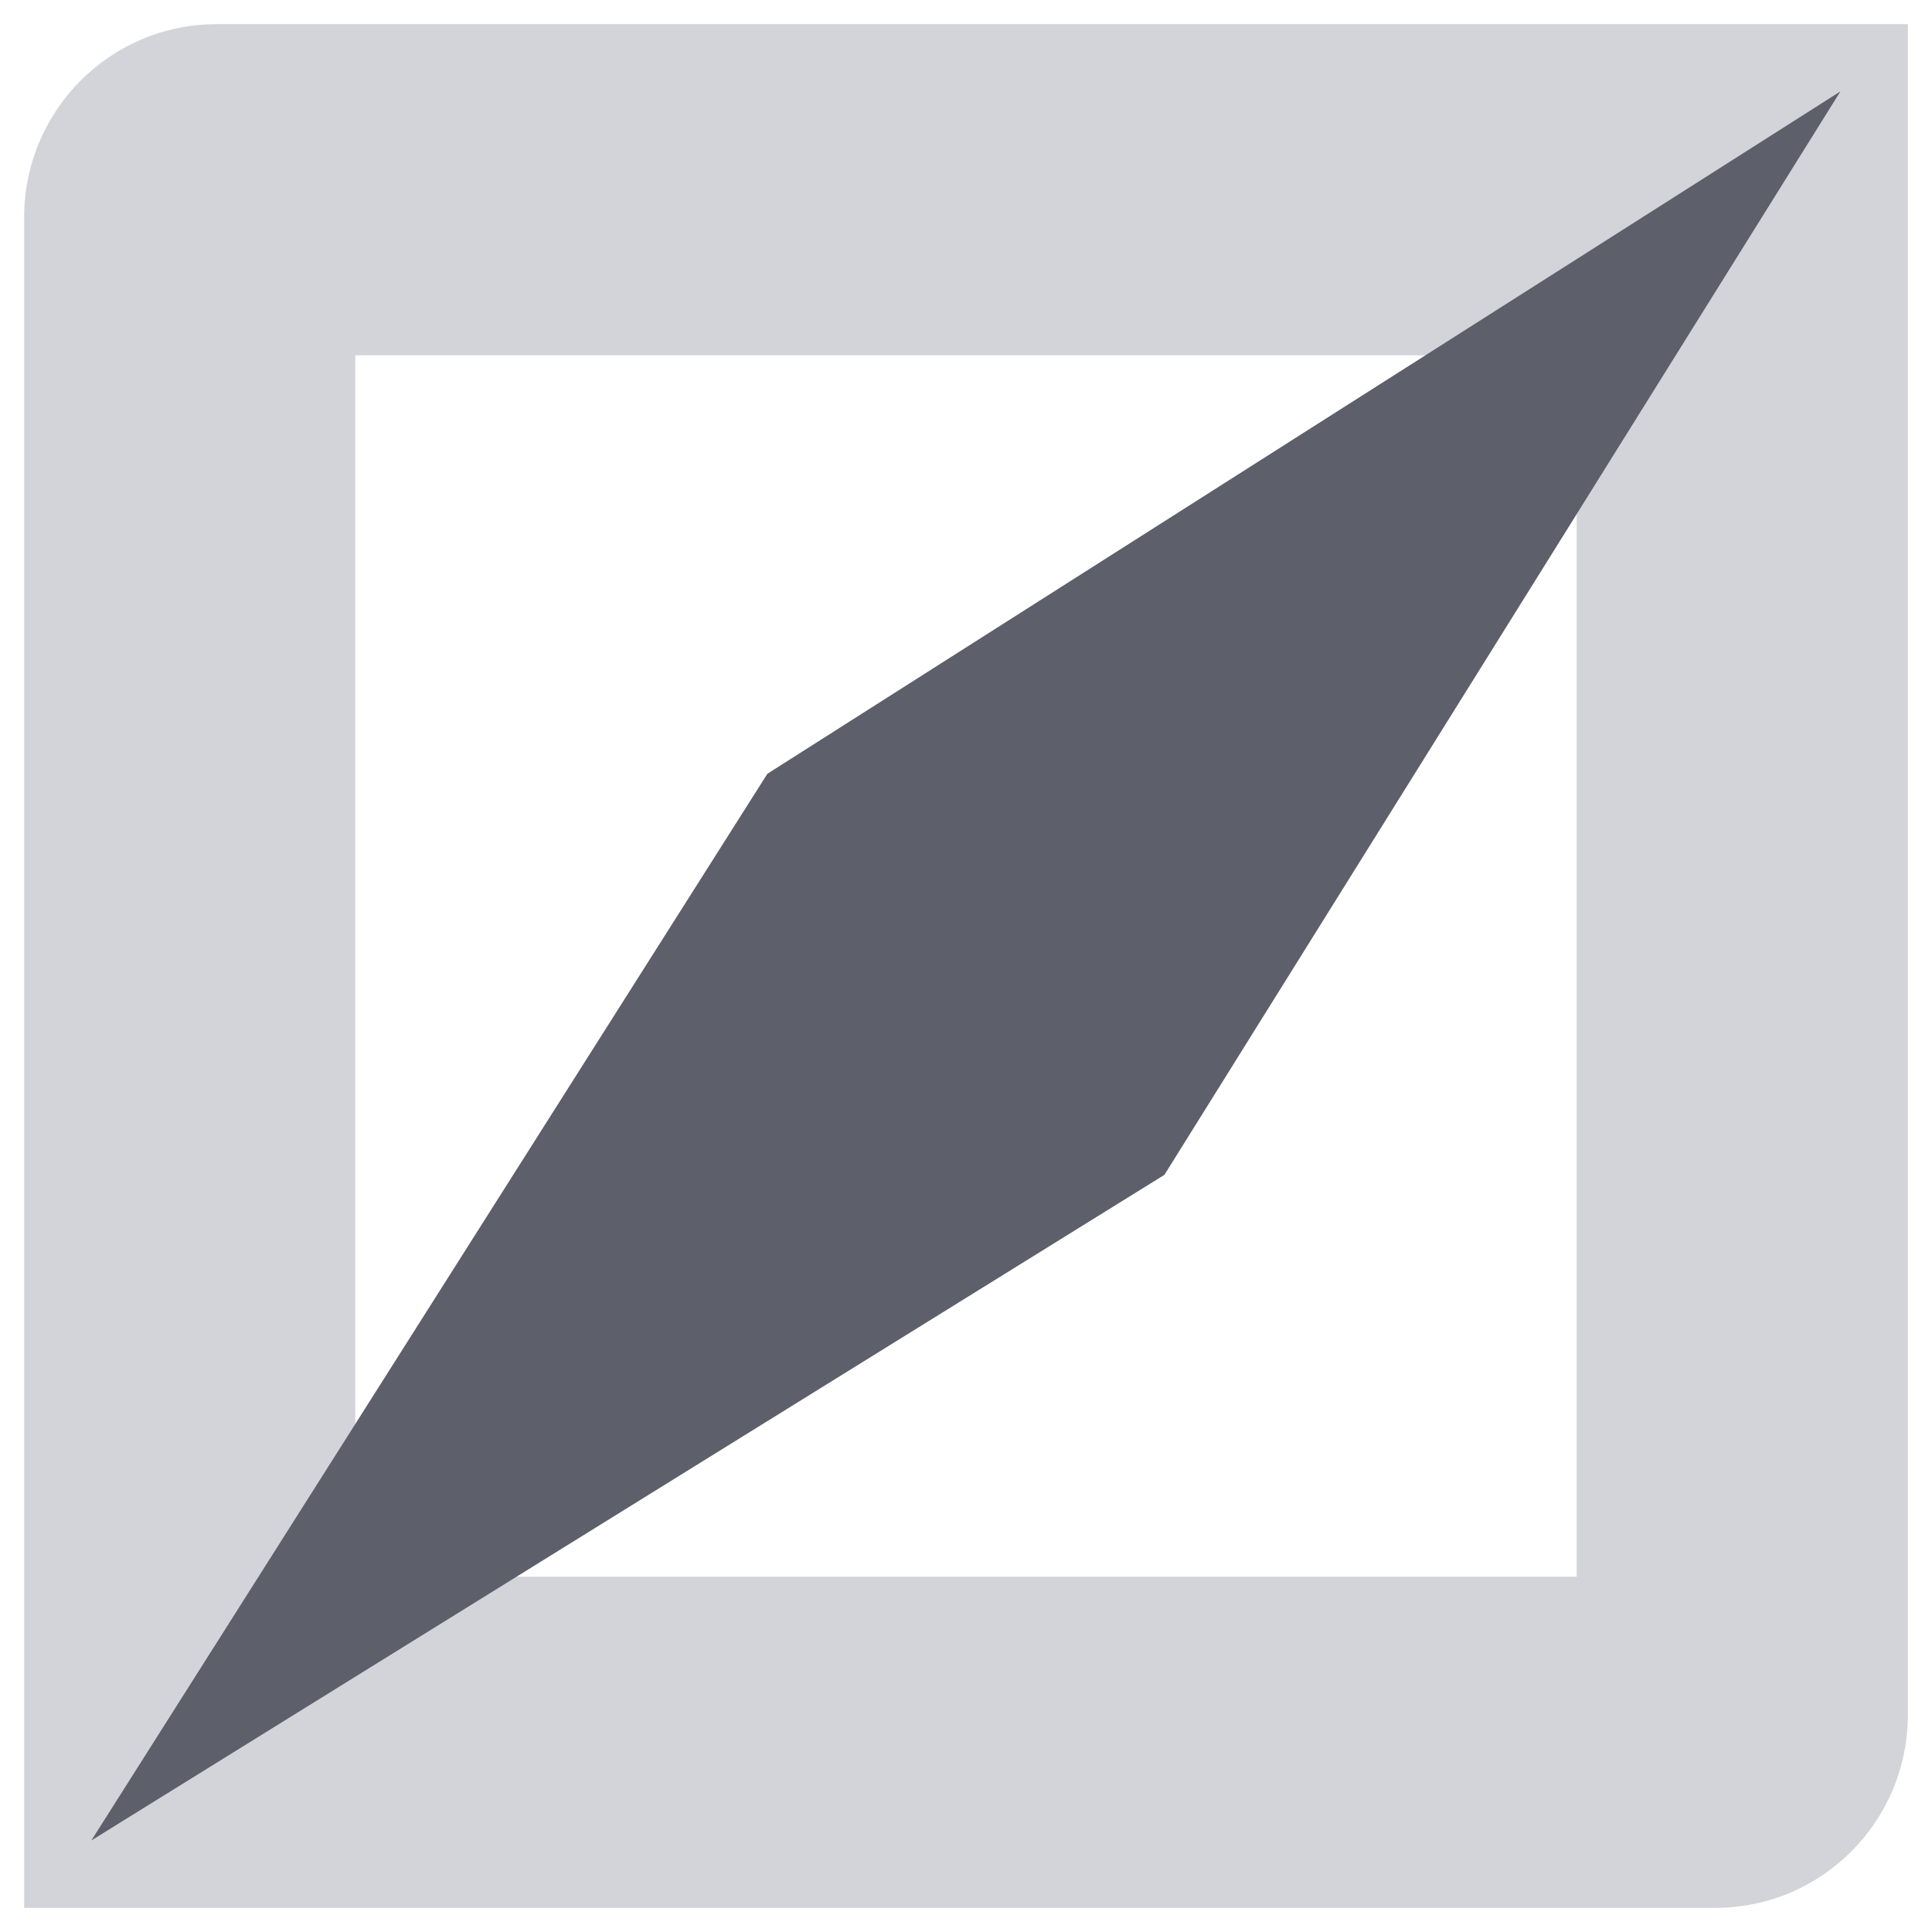
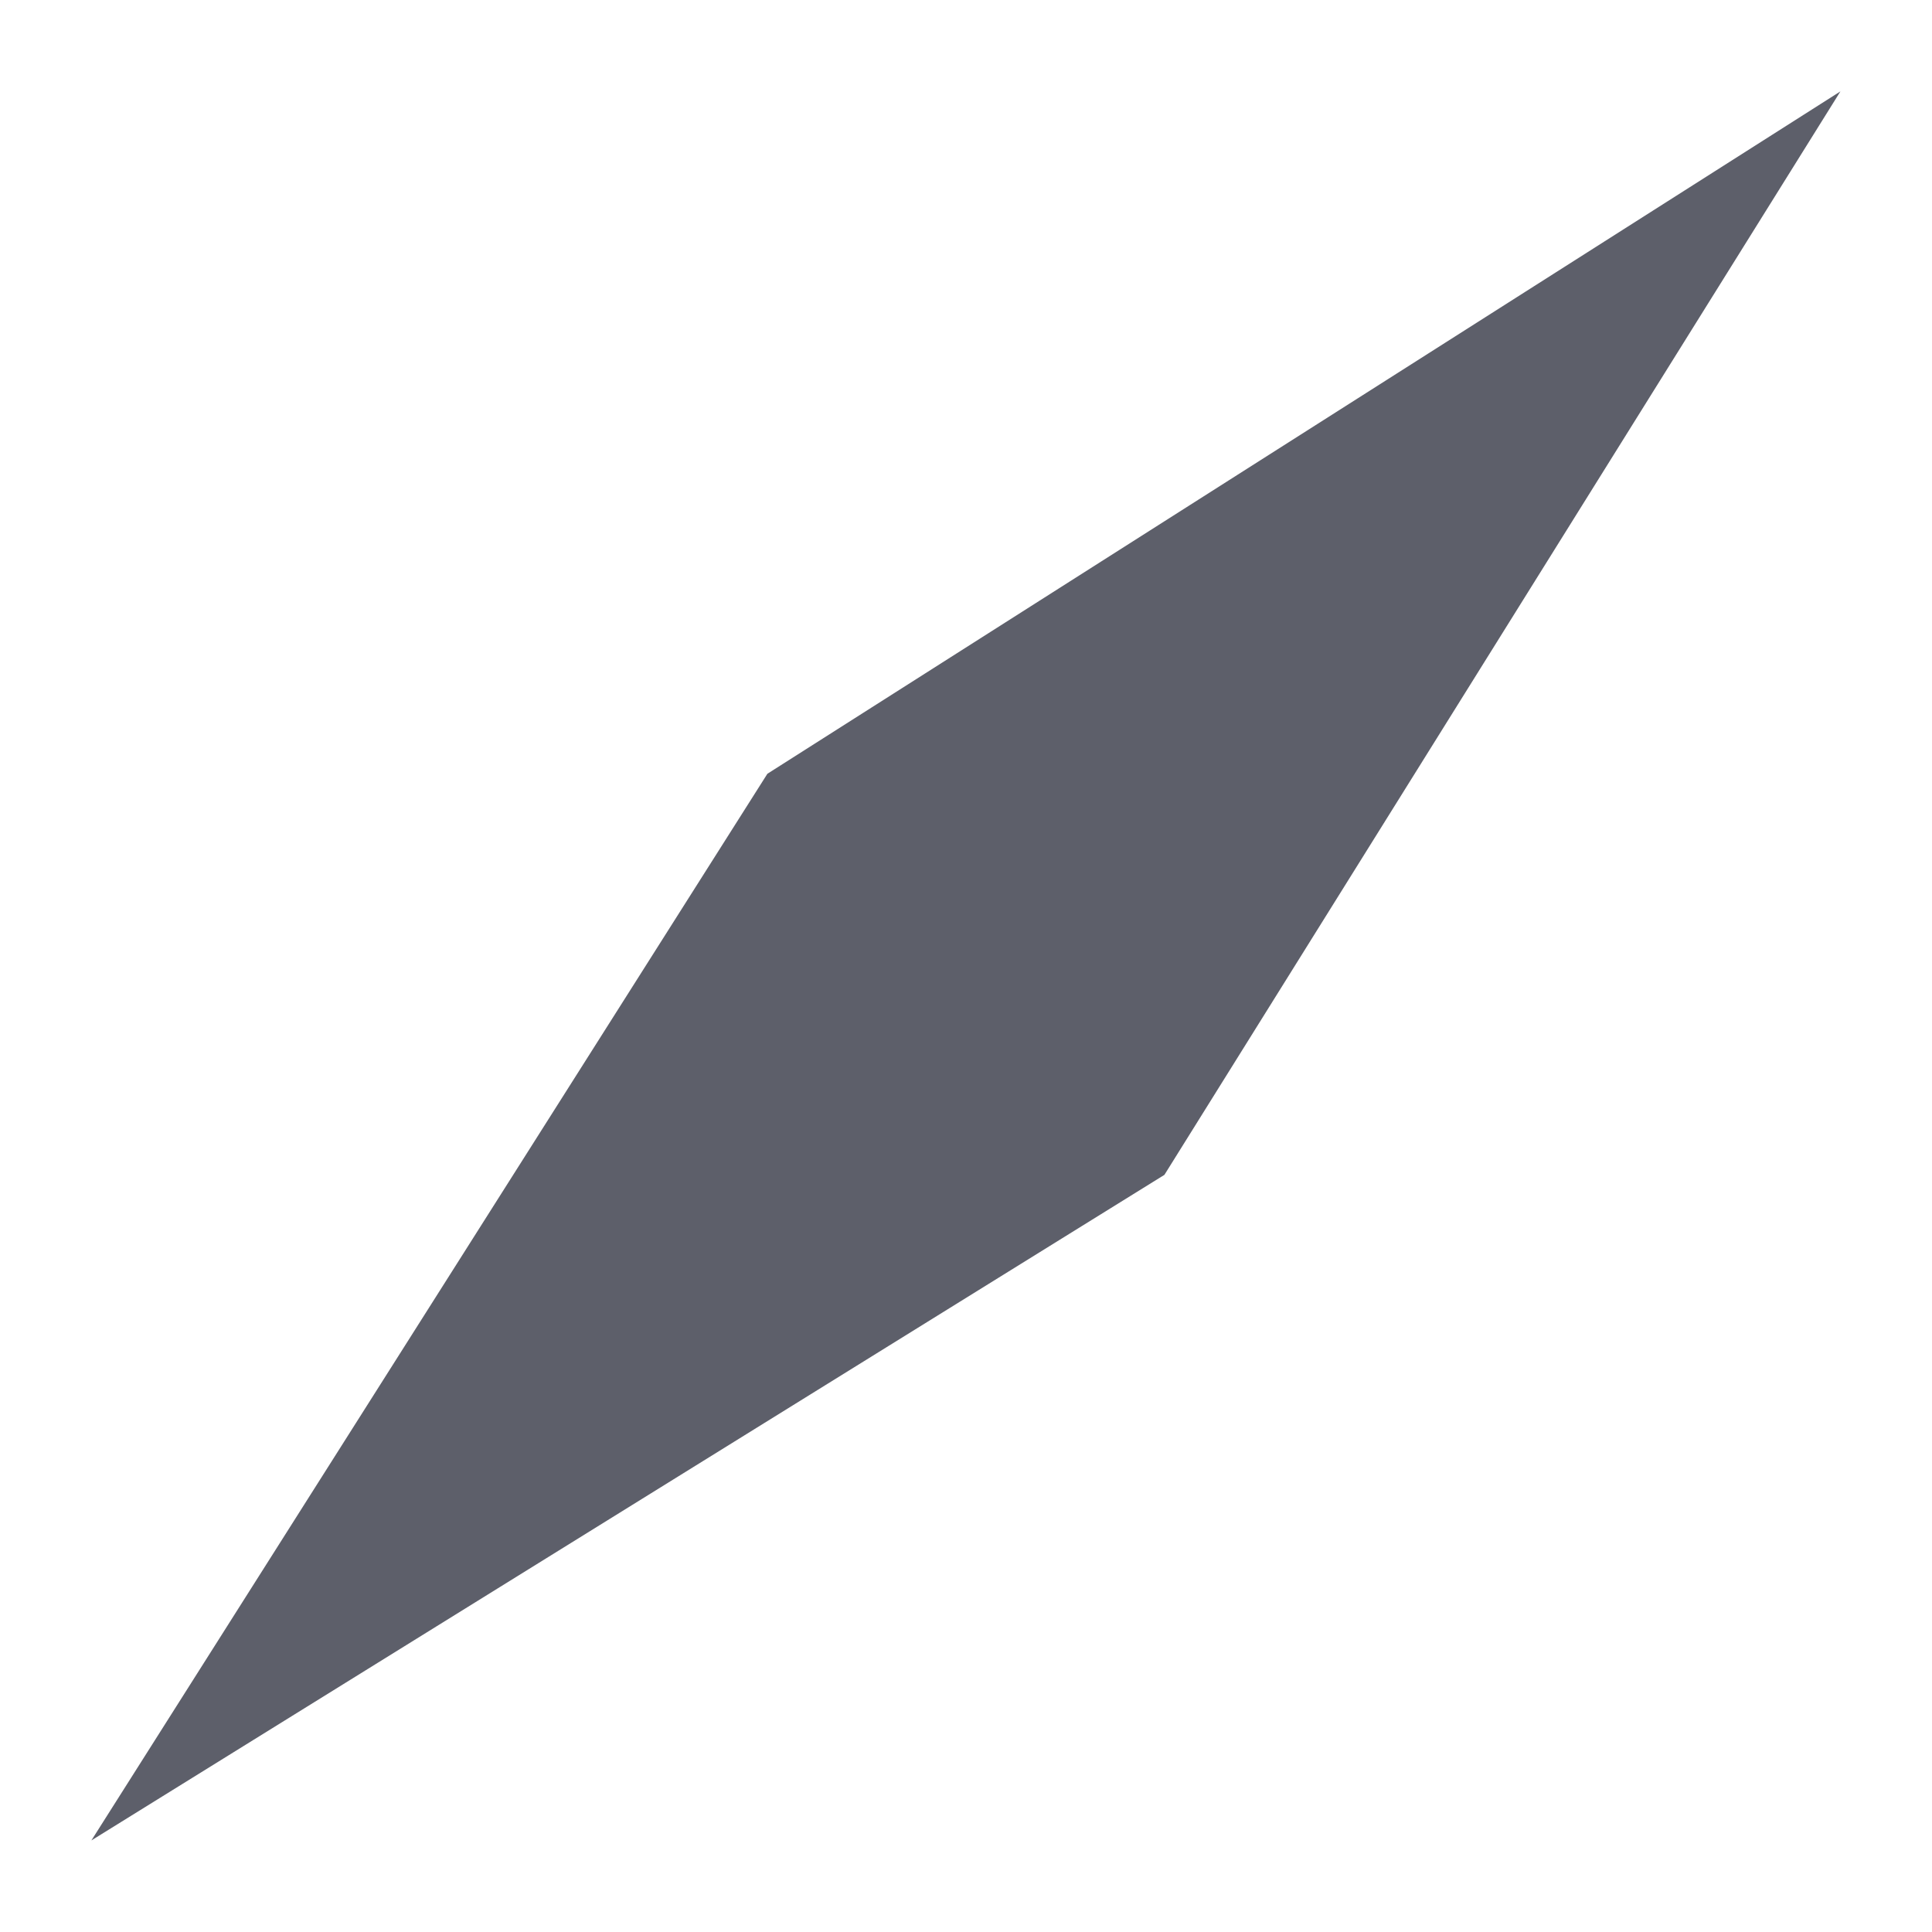
<svg xmlns="http://www.w3.org/2000/svg" width="10" height="10" viewBox="0 0 10 10" fill="none">
-   <path fill-rule="evenodd" clip-rule="evenodd" d="M1.122 0.125C0.57 0.125 0.125 0.573 0.125 1.125V9.875C0.998 9.875 6.572 9.875 8.878 9.875C9.43 9.875 9.875 9.427 9.875 8.875V0.125C9.002 0.125 3.428 0.125 1.122 0.125ZM8.161 8.161H1.839V1.839H8.161V8.161Z" fill="#D3D4D9" />
  <path d="M6.027 6.081L0.473 9.526L3.972 4.005L9.526 0.473L6.027 6.081Z" fill="#5D5F6A" />
</svg>